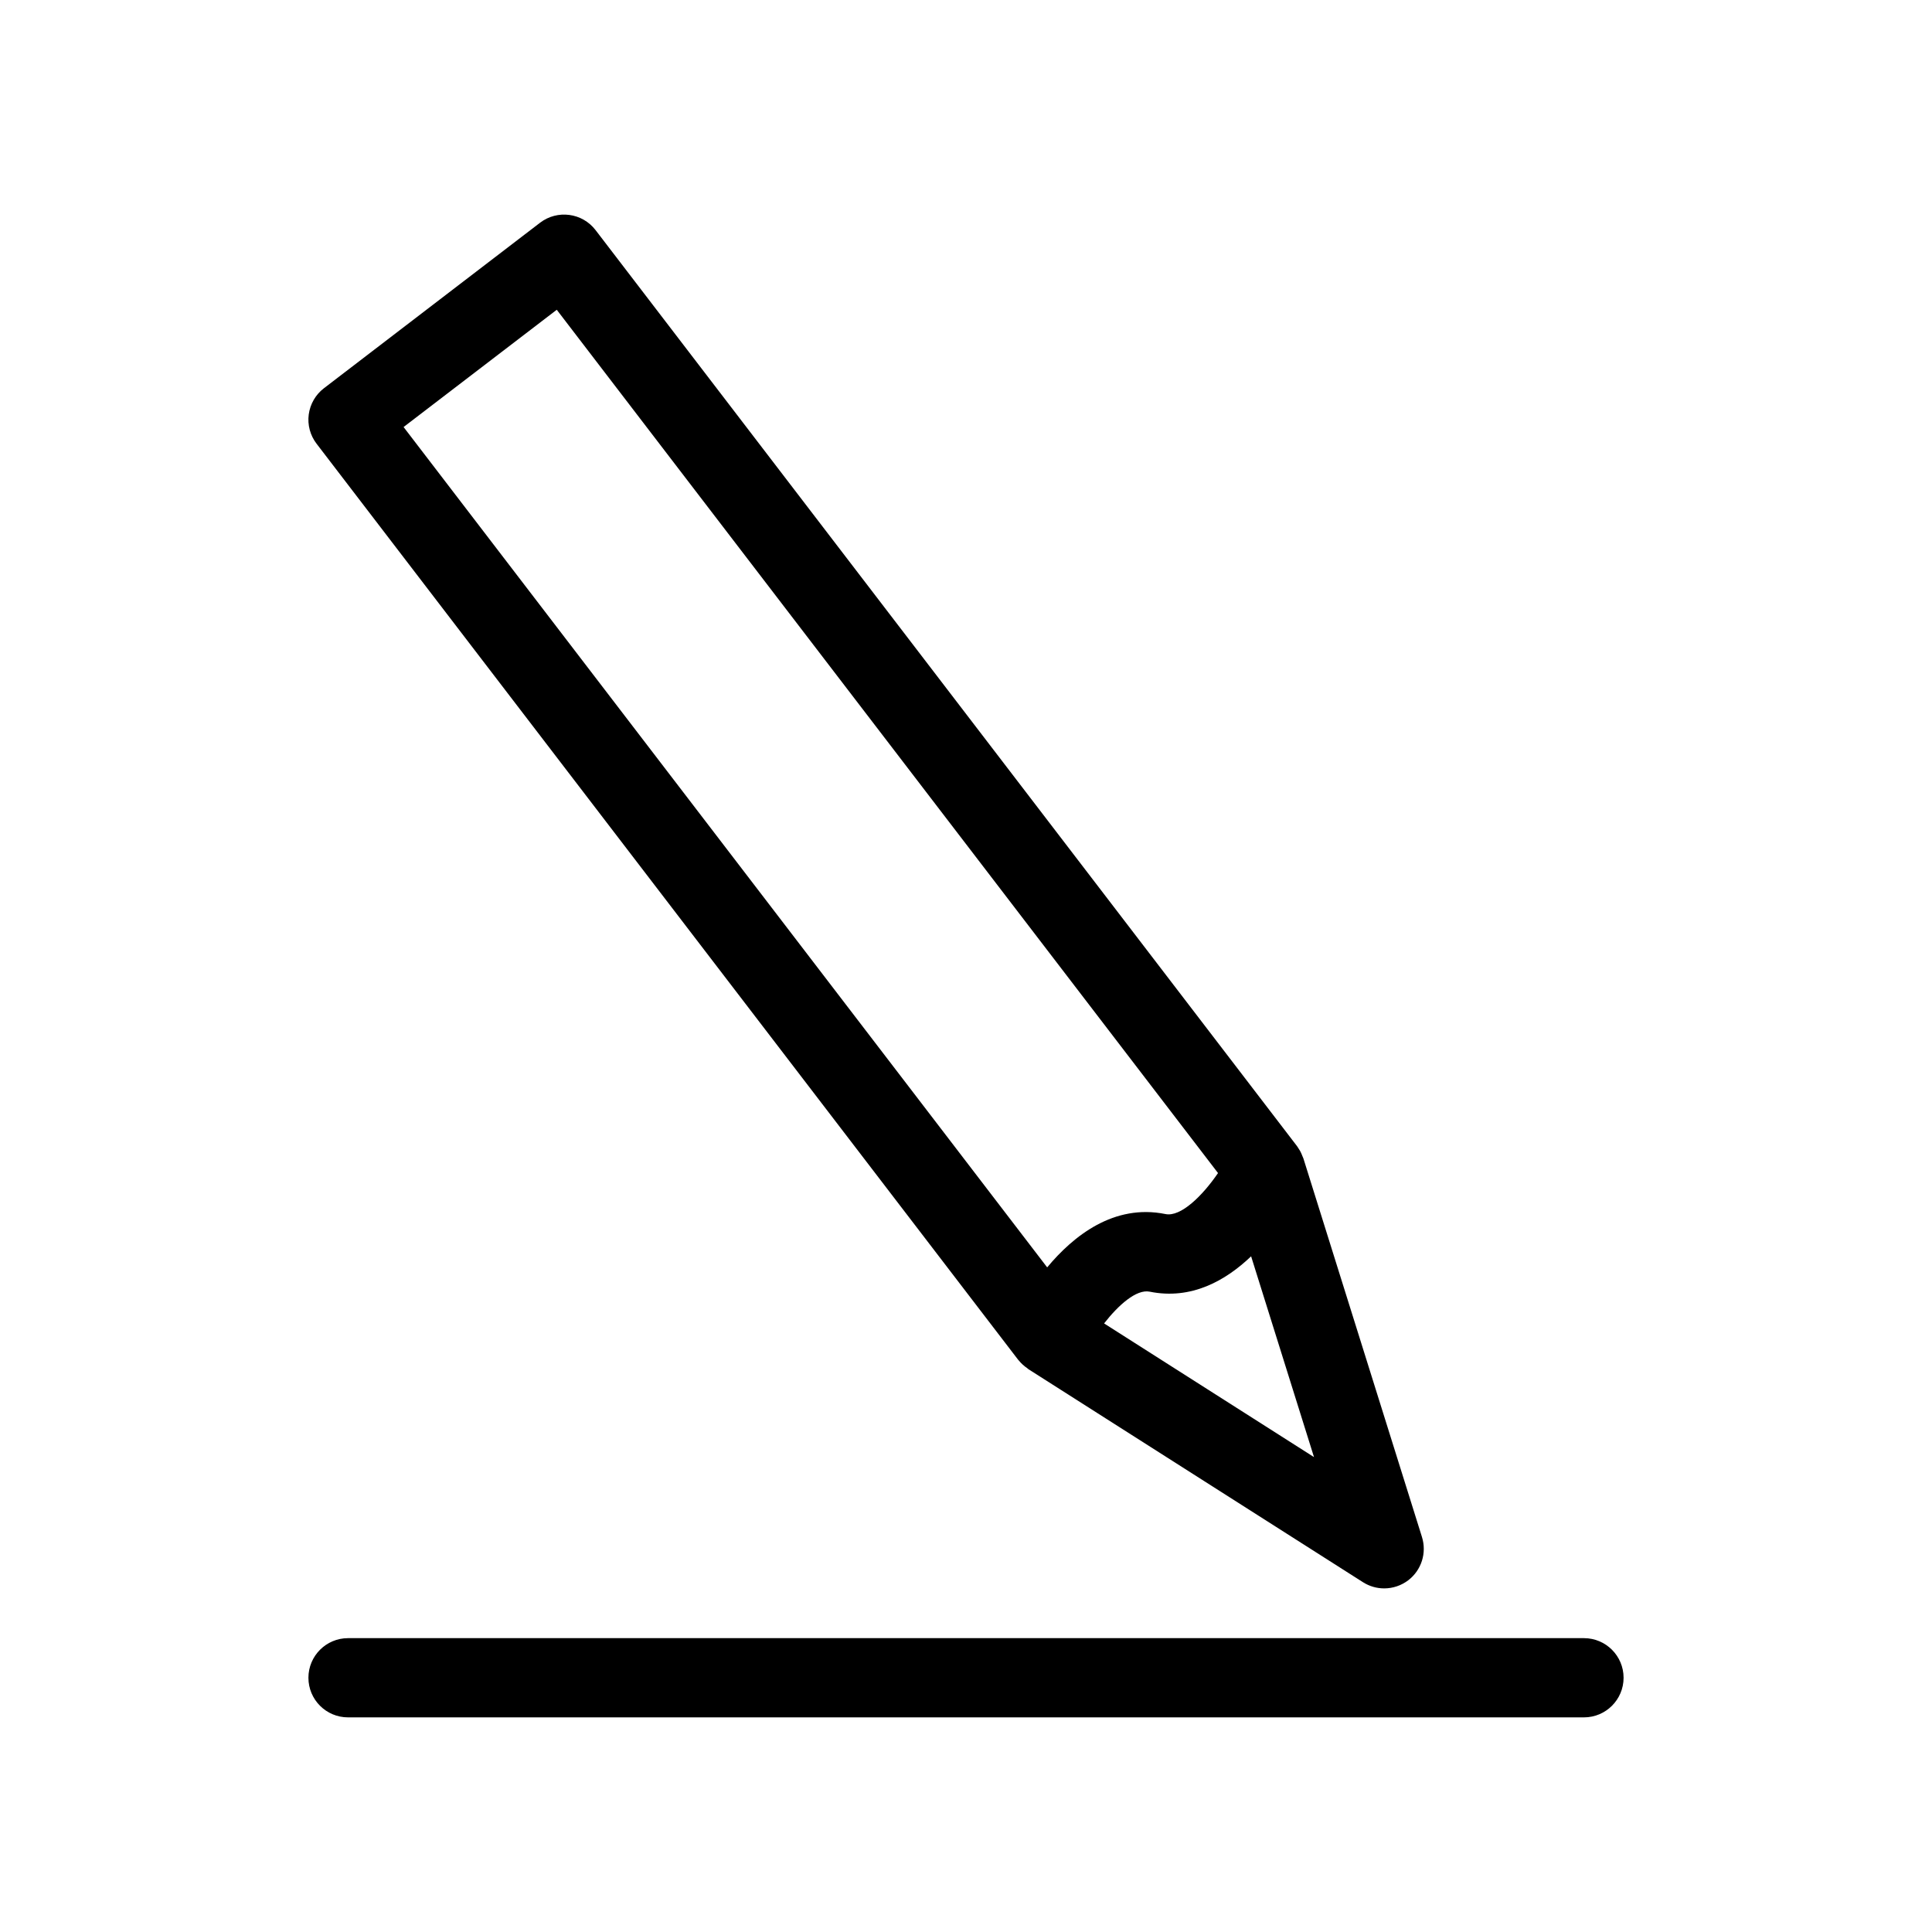
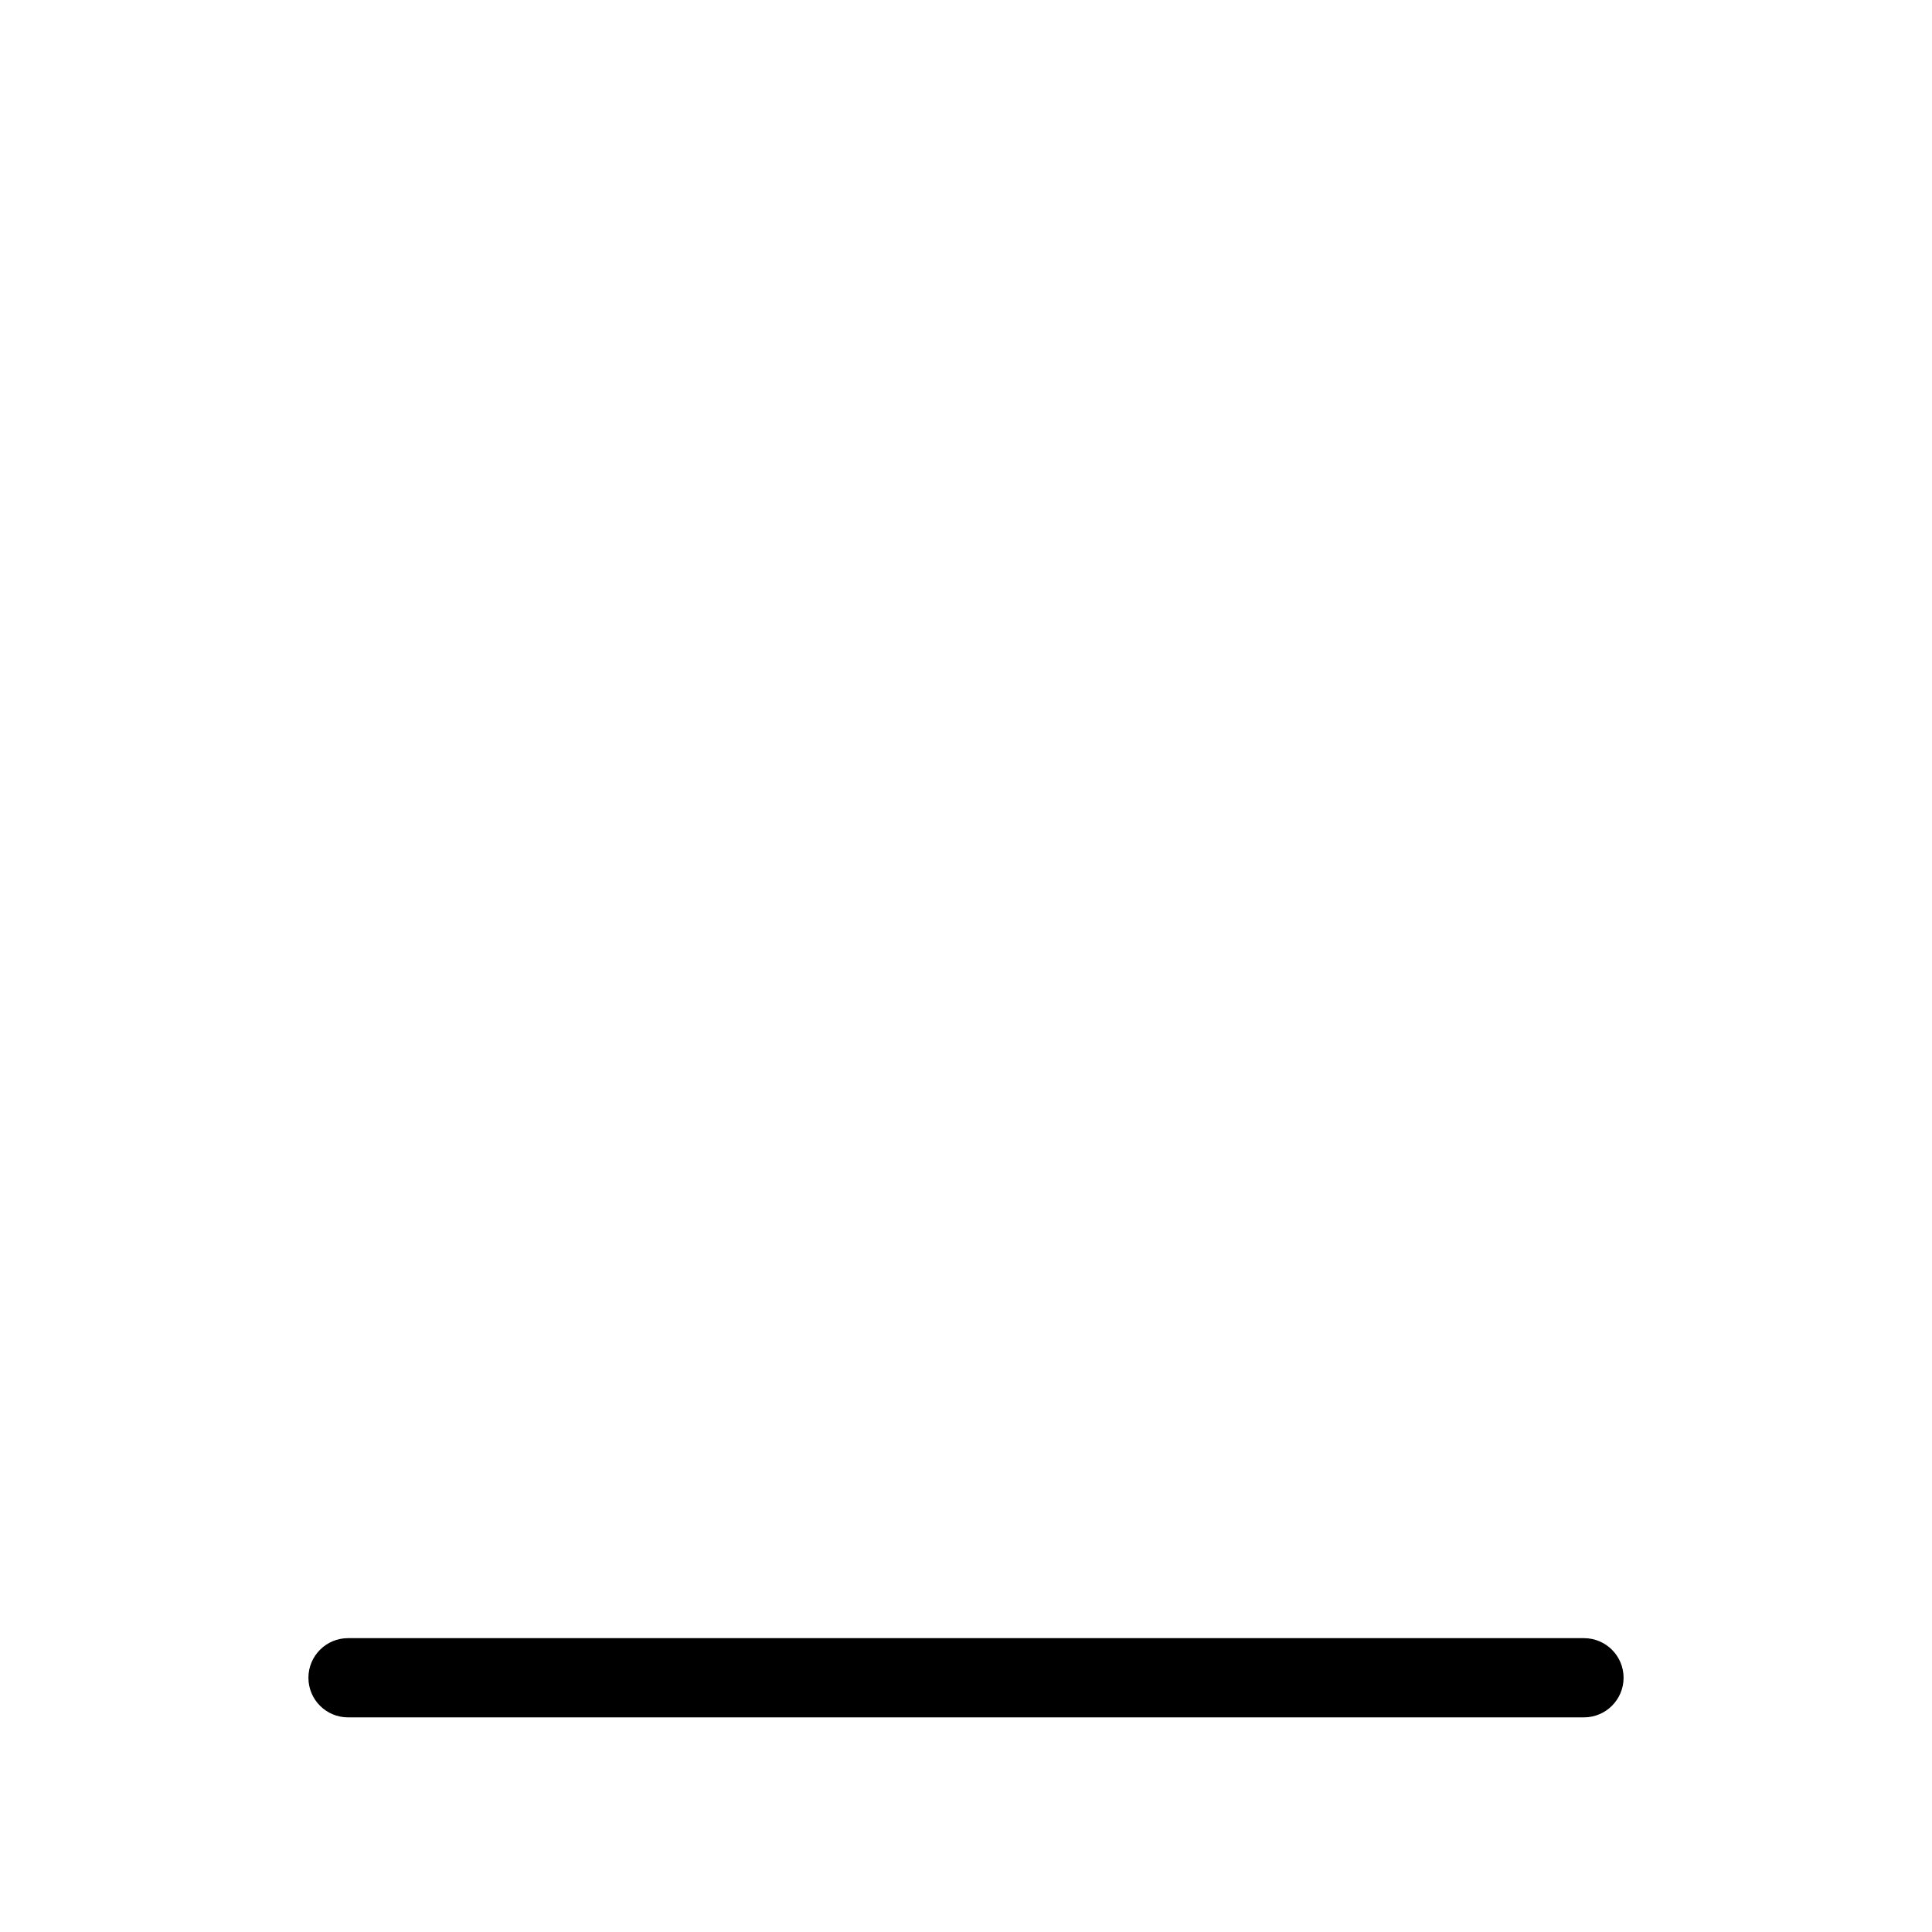
<svg xmlns="http://www.w3.org/2000/svg" fill="#000000" width="800px" height="800px" version="1.1" viewBox="144 144 512 512">
  <g>
-     <path d="m413.94 504.48c0.656 0.812 1.434 1.531 2.336 2.137 0.082 0.059 0.133 0.148 0.215 0.199l88.703 56.48c1.723 1.098 3.68 1.645 5.625 1.645 2.266 0 4.508-0.73 6.387-2.156 3.504-2.684 4.949-7.262 3.625-11.477l-31.426-100.34c-0.02-0.051-0.043-0.094-0.062-0.137-0.062-0.195-0.152-0.379-0.234-0.566-0.164-0.41-0.332-0.828-0.551-1.219-0.105-0.18-0.215-0.348-0.332-0.531-0.172-0.262-0.32-0.539-0.504-0.781l-185.89-242.75c-3.527-4.613-10.133-5.469-14.719-1.953l-57.262 43.852c-2.215 1.691-3.656 4.191-4.031 6.953-0.367 2.75 0.379 5.551 2.078 7.762l185.9 242.73c0.039 0.066 0.098 0.086 0.141 0.145zm22.656-9.758c3.793-4.859 8.559-9.141 12.098-8.414 11.031 2.231 20.109-2.93 26.863-9.371l16.668 53.211zm-145.05-268.63 175.24 228.78c-4.109 6.016-9.883 11.715-13.938 10.863-13.672-2.766-24.395 5.793-31.336 14.133l-170.56-222.7z" />
    <path d="m236.23 599.12h327.54c5.793 0 10.496-4.703 10.496-10.496 0-5.793-4.703-10.496-10.496-10.496h-327.54c-5.793 0-10.496 4.703-10.496 10.496 0 5.793 4.691 10.496 10.496 10.496z" />
  </g>
</svg>